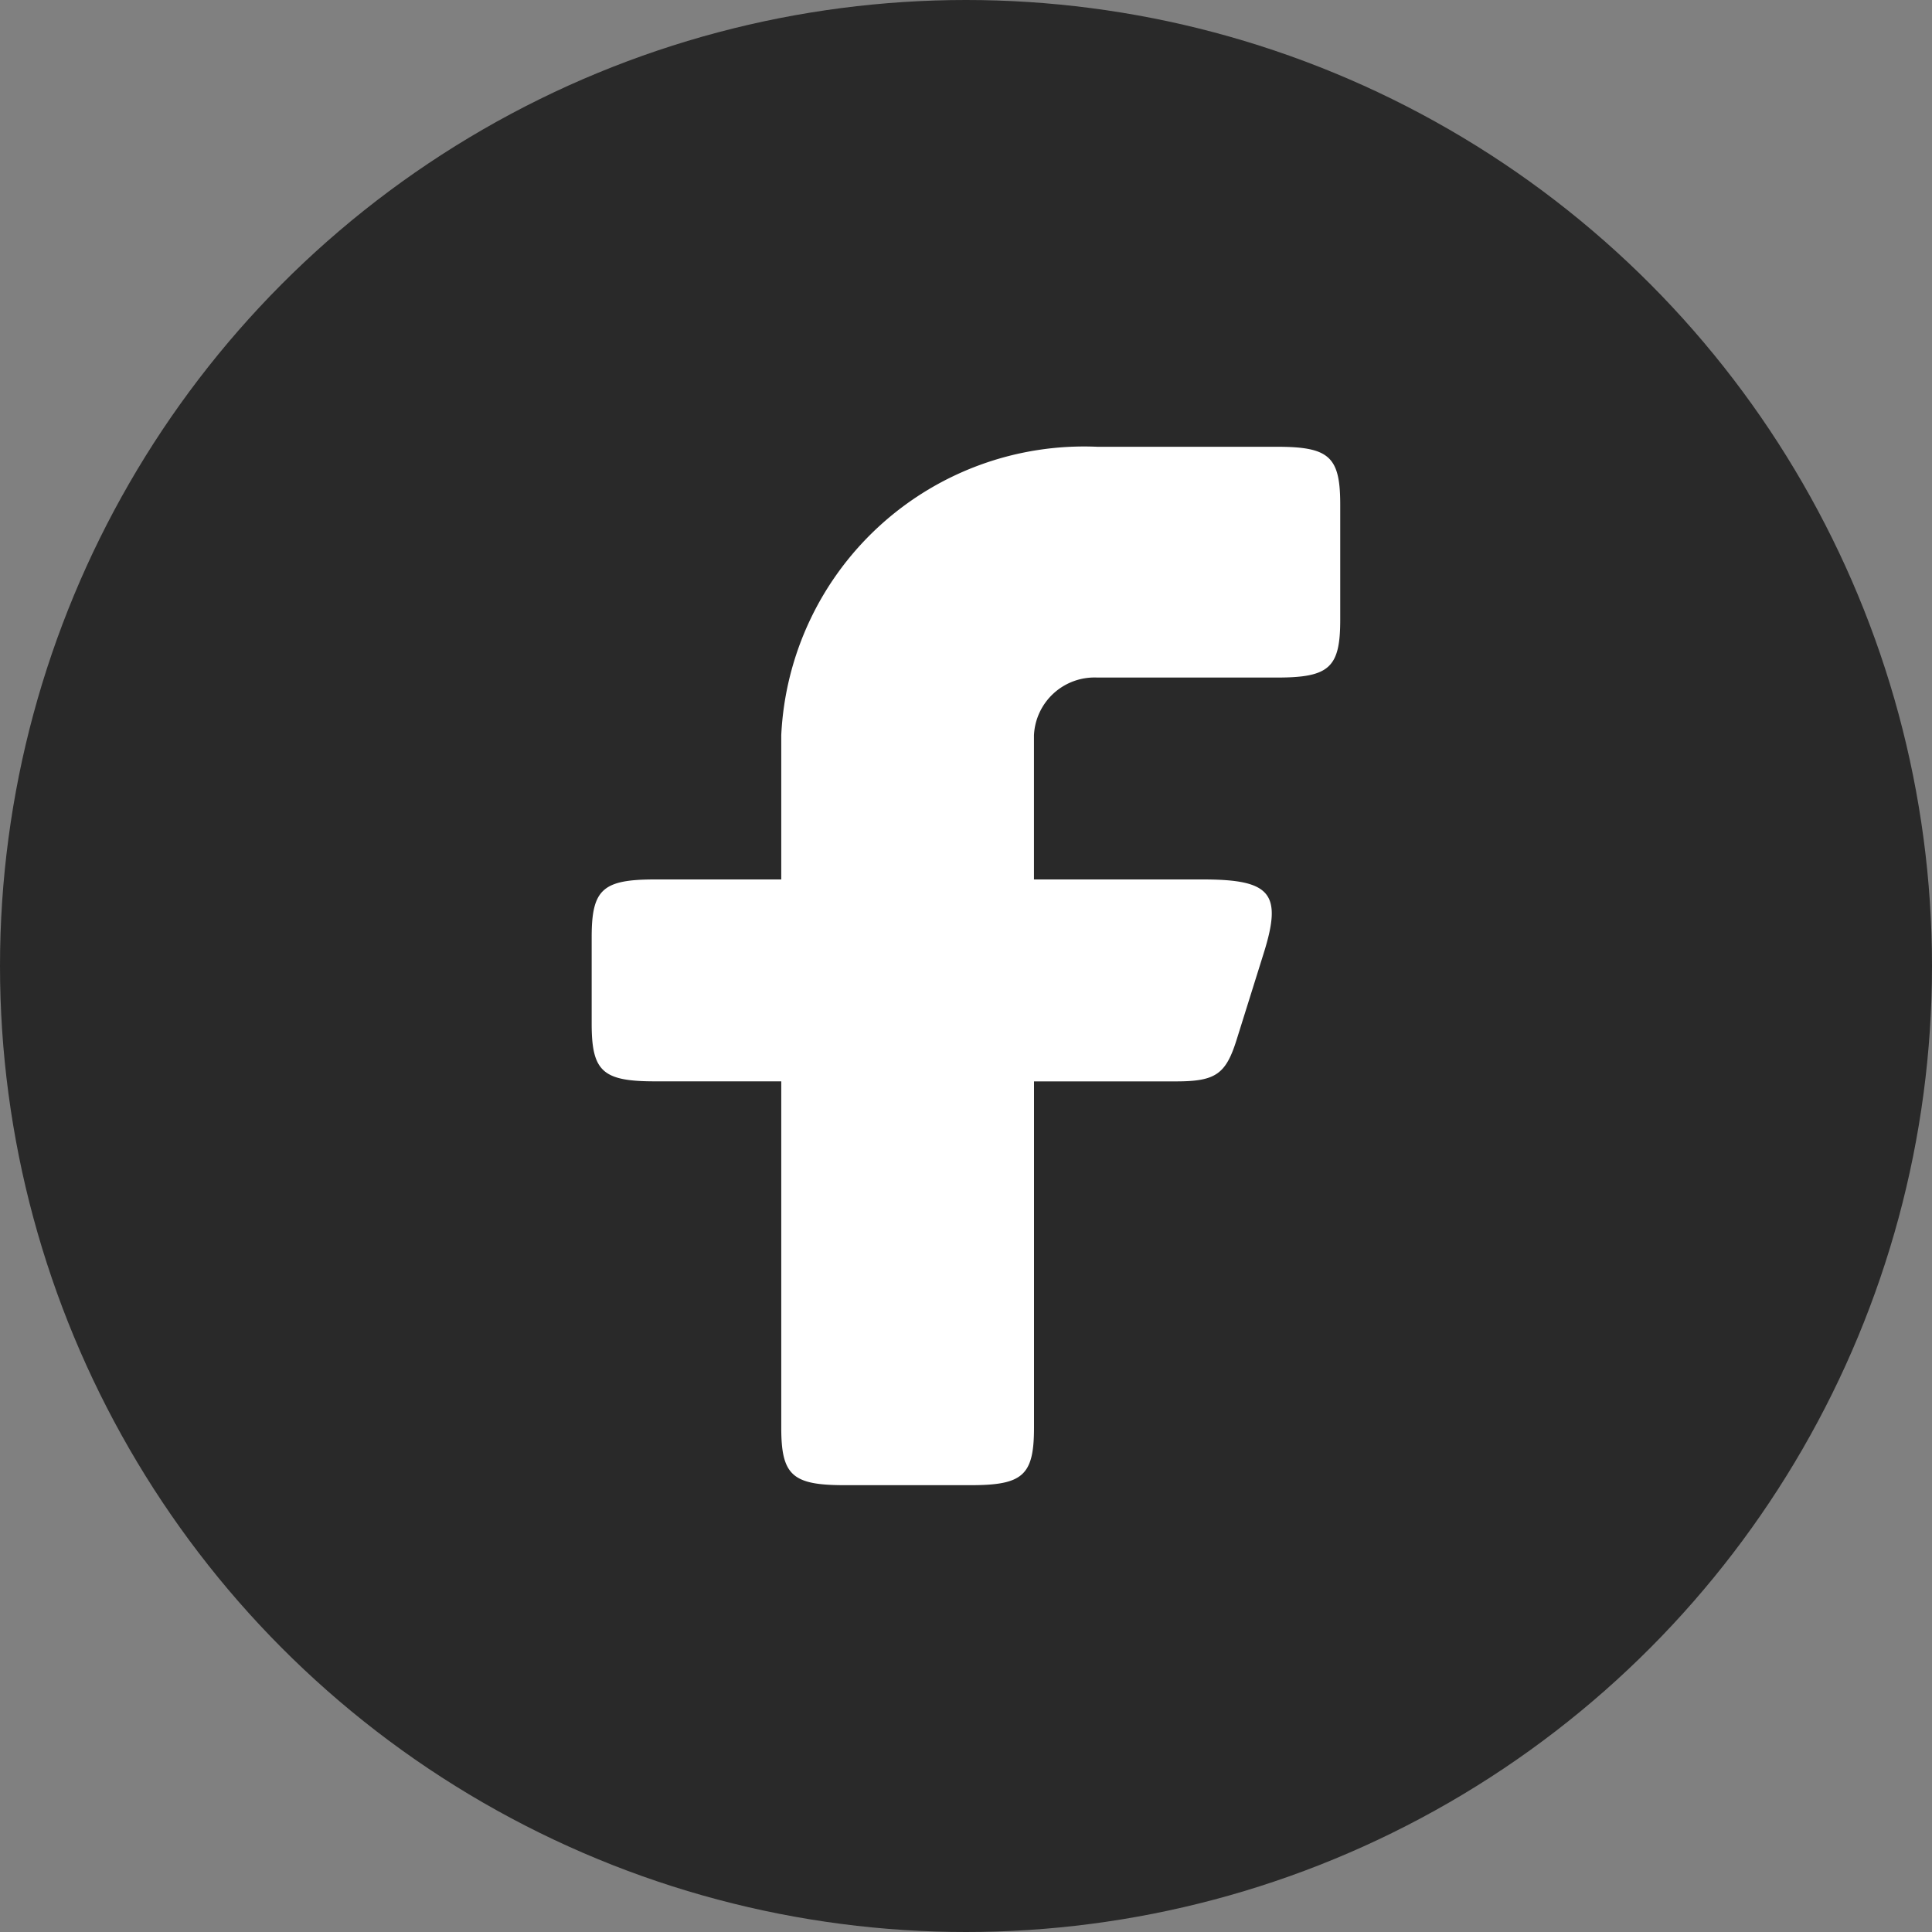
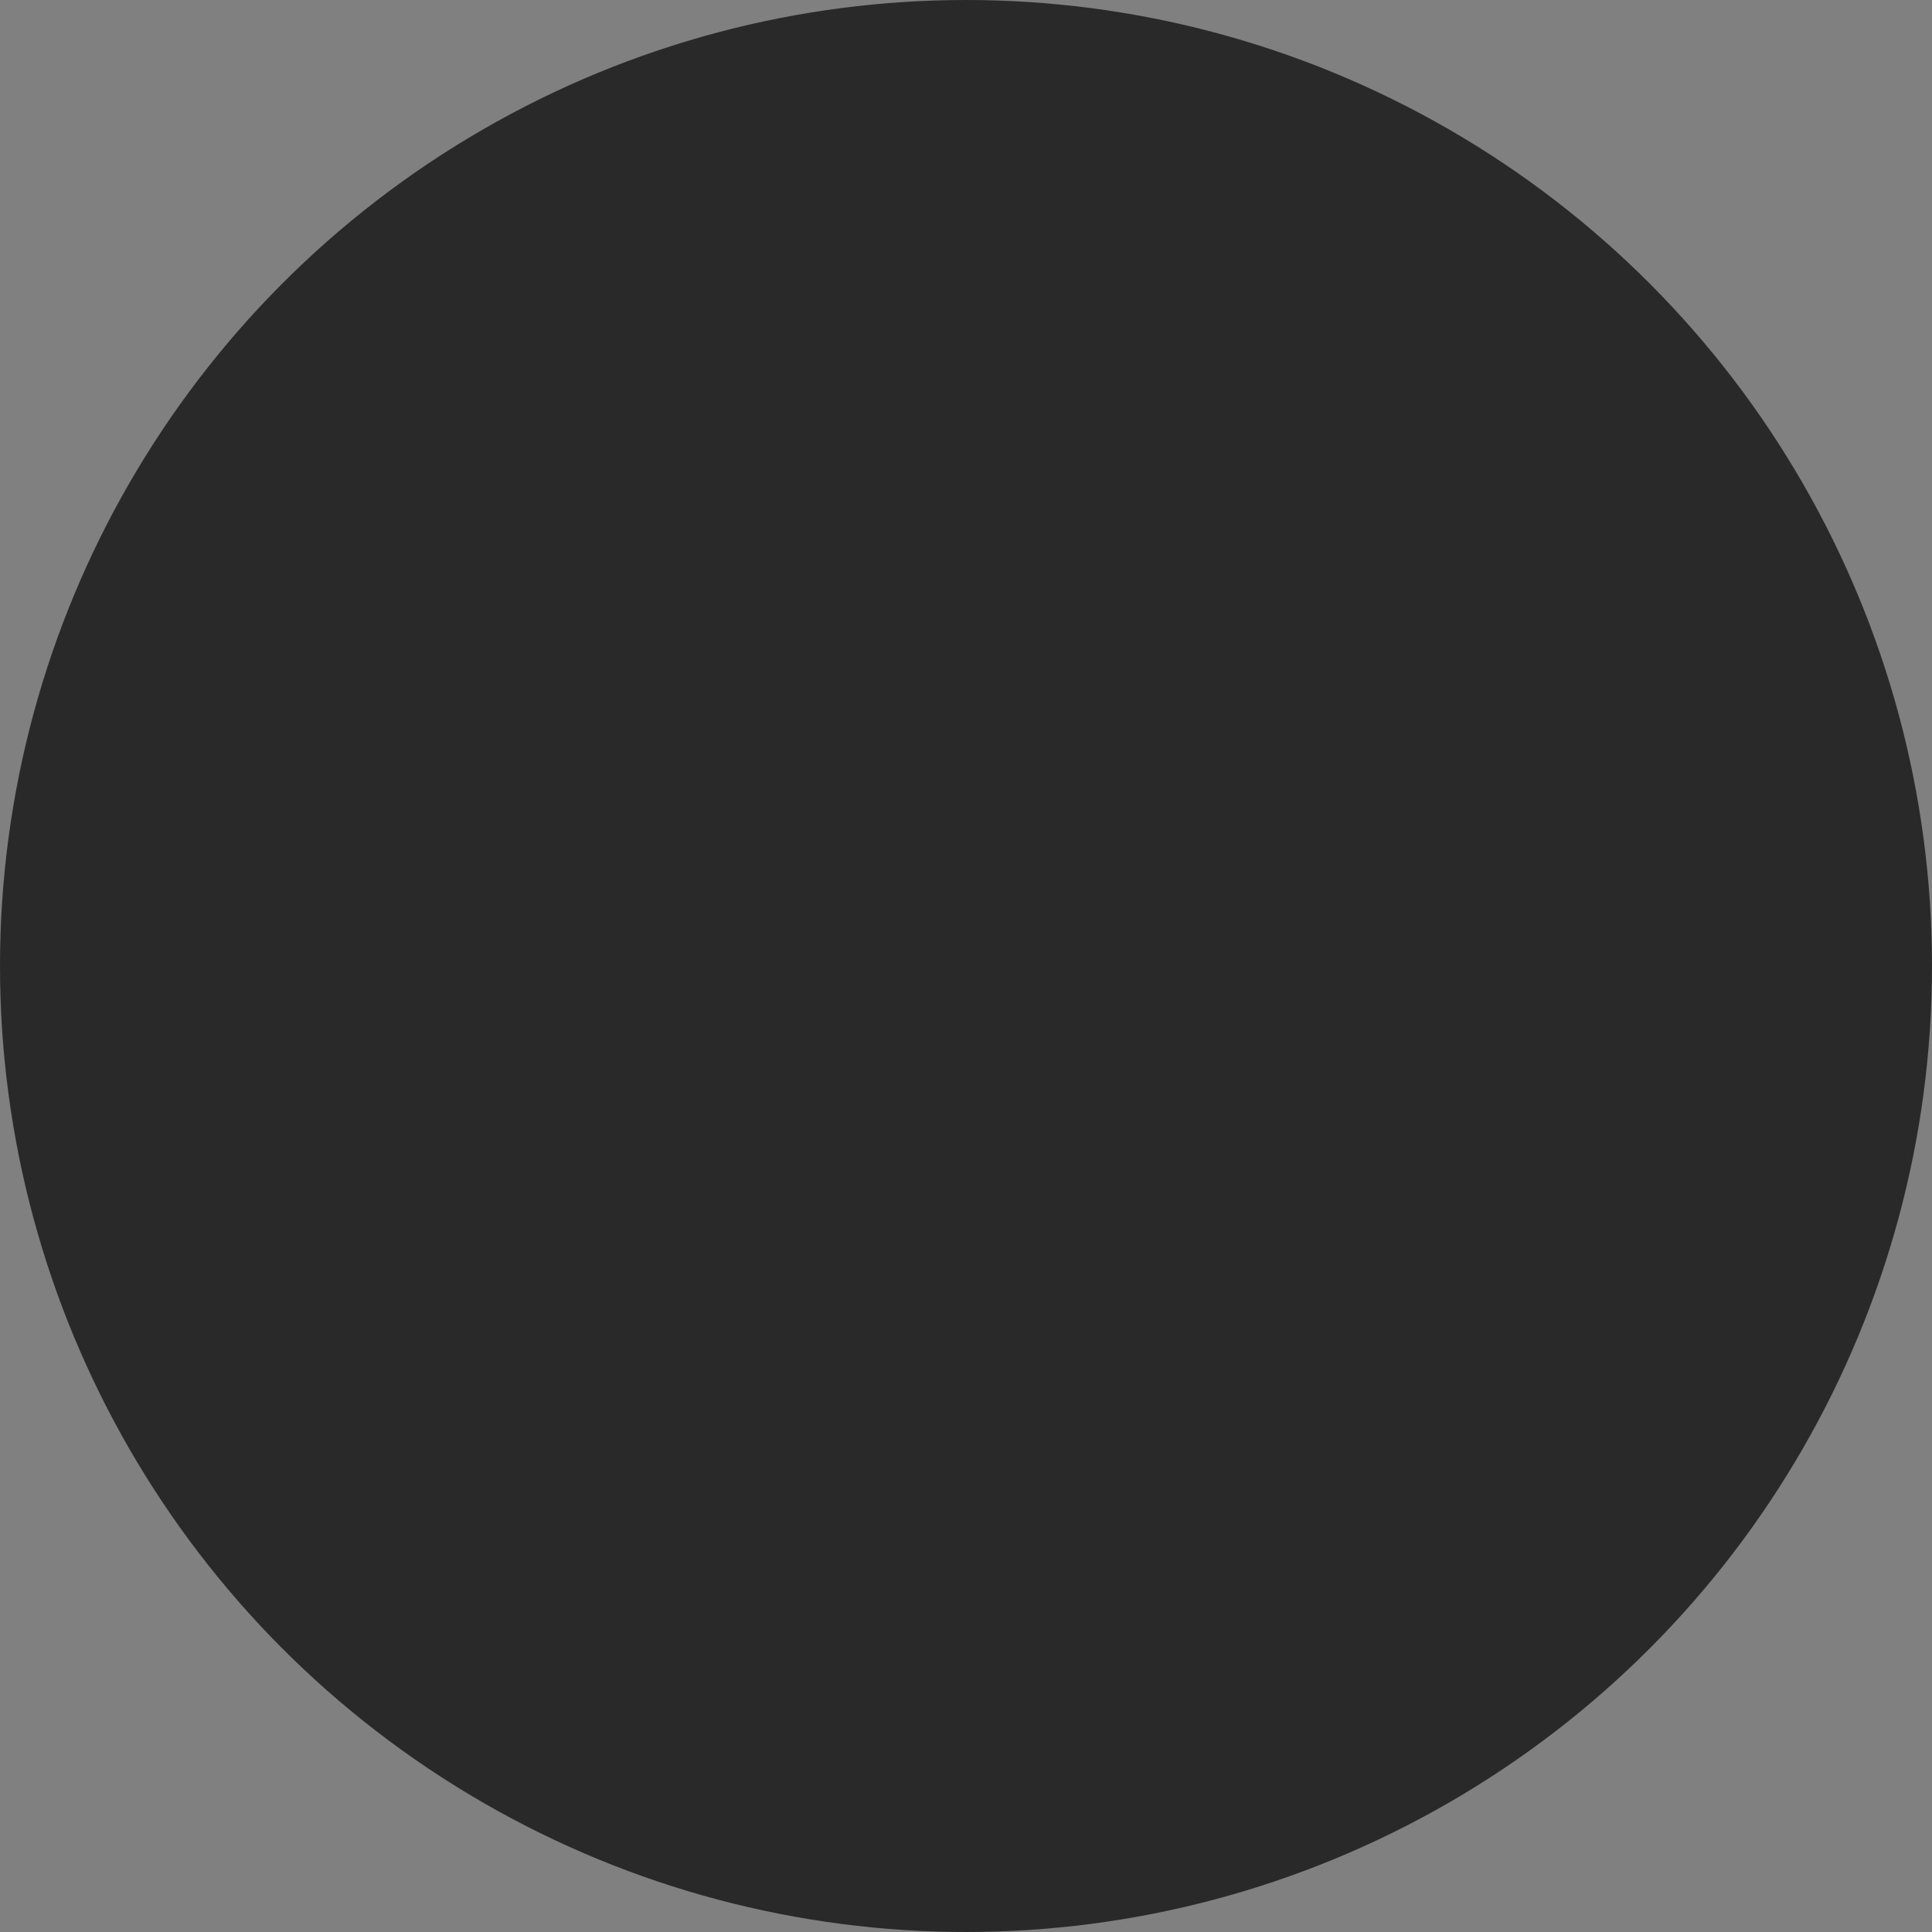
<svg xmlns="http://www.w3.org/2000/svg" width="40" height="40" viewBox="0 0 40 40">
  <rect x="0" y="0" width="40" height="40" fill="#808080" stroke="none" />
  <g id="Snapchat" transform="translate(-677 -3382)">
    <circle id="Ellipse_292" data-name="Ellipse 292" cx="20" cy="20" r="20" transform="translate(677 3382)" fill="#292929" />
-     <path id="facebook-02" d="M5.558,10.208c-1.083,0-1.308.206-1.308,1.194v1.792c0,.988.226,1.194,1.308,1.194H8.175v7.167c0,.988.226,1.194,1.308,1.194H12.1c1.082,0,1.308-.206,1.308-1.194V14.389h2.938c.821,0,1.033-.146,1.258-.866l.561-1.792c.386-1.234.148-1.523-1.258-1.523h-3.5V7.222a1.255,1.255,0,0,1,1.309-1.194h3.724c1.082,0,1.308-.206,1.308-1.194V2.444c0-.988-.226-1.194-1.308-1.194H14.718A6.277,6.277,0,0,0,8.175,7.222v2.986Z" transform="translate(685 3390)" fill="#fff" fill-rule="evenodd" />
  </g>
</svg>